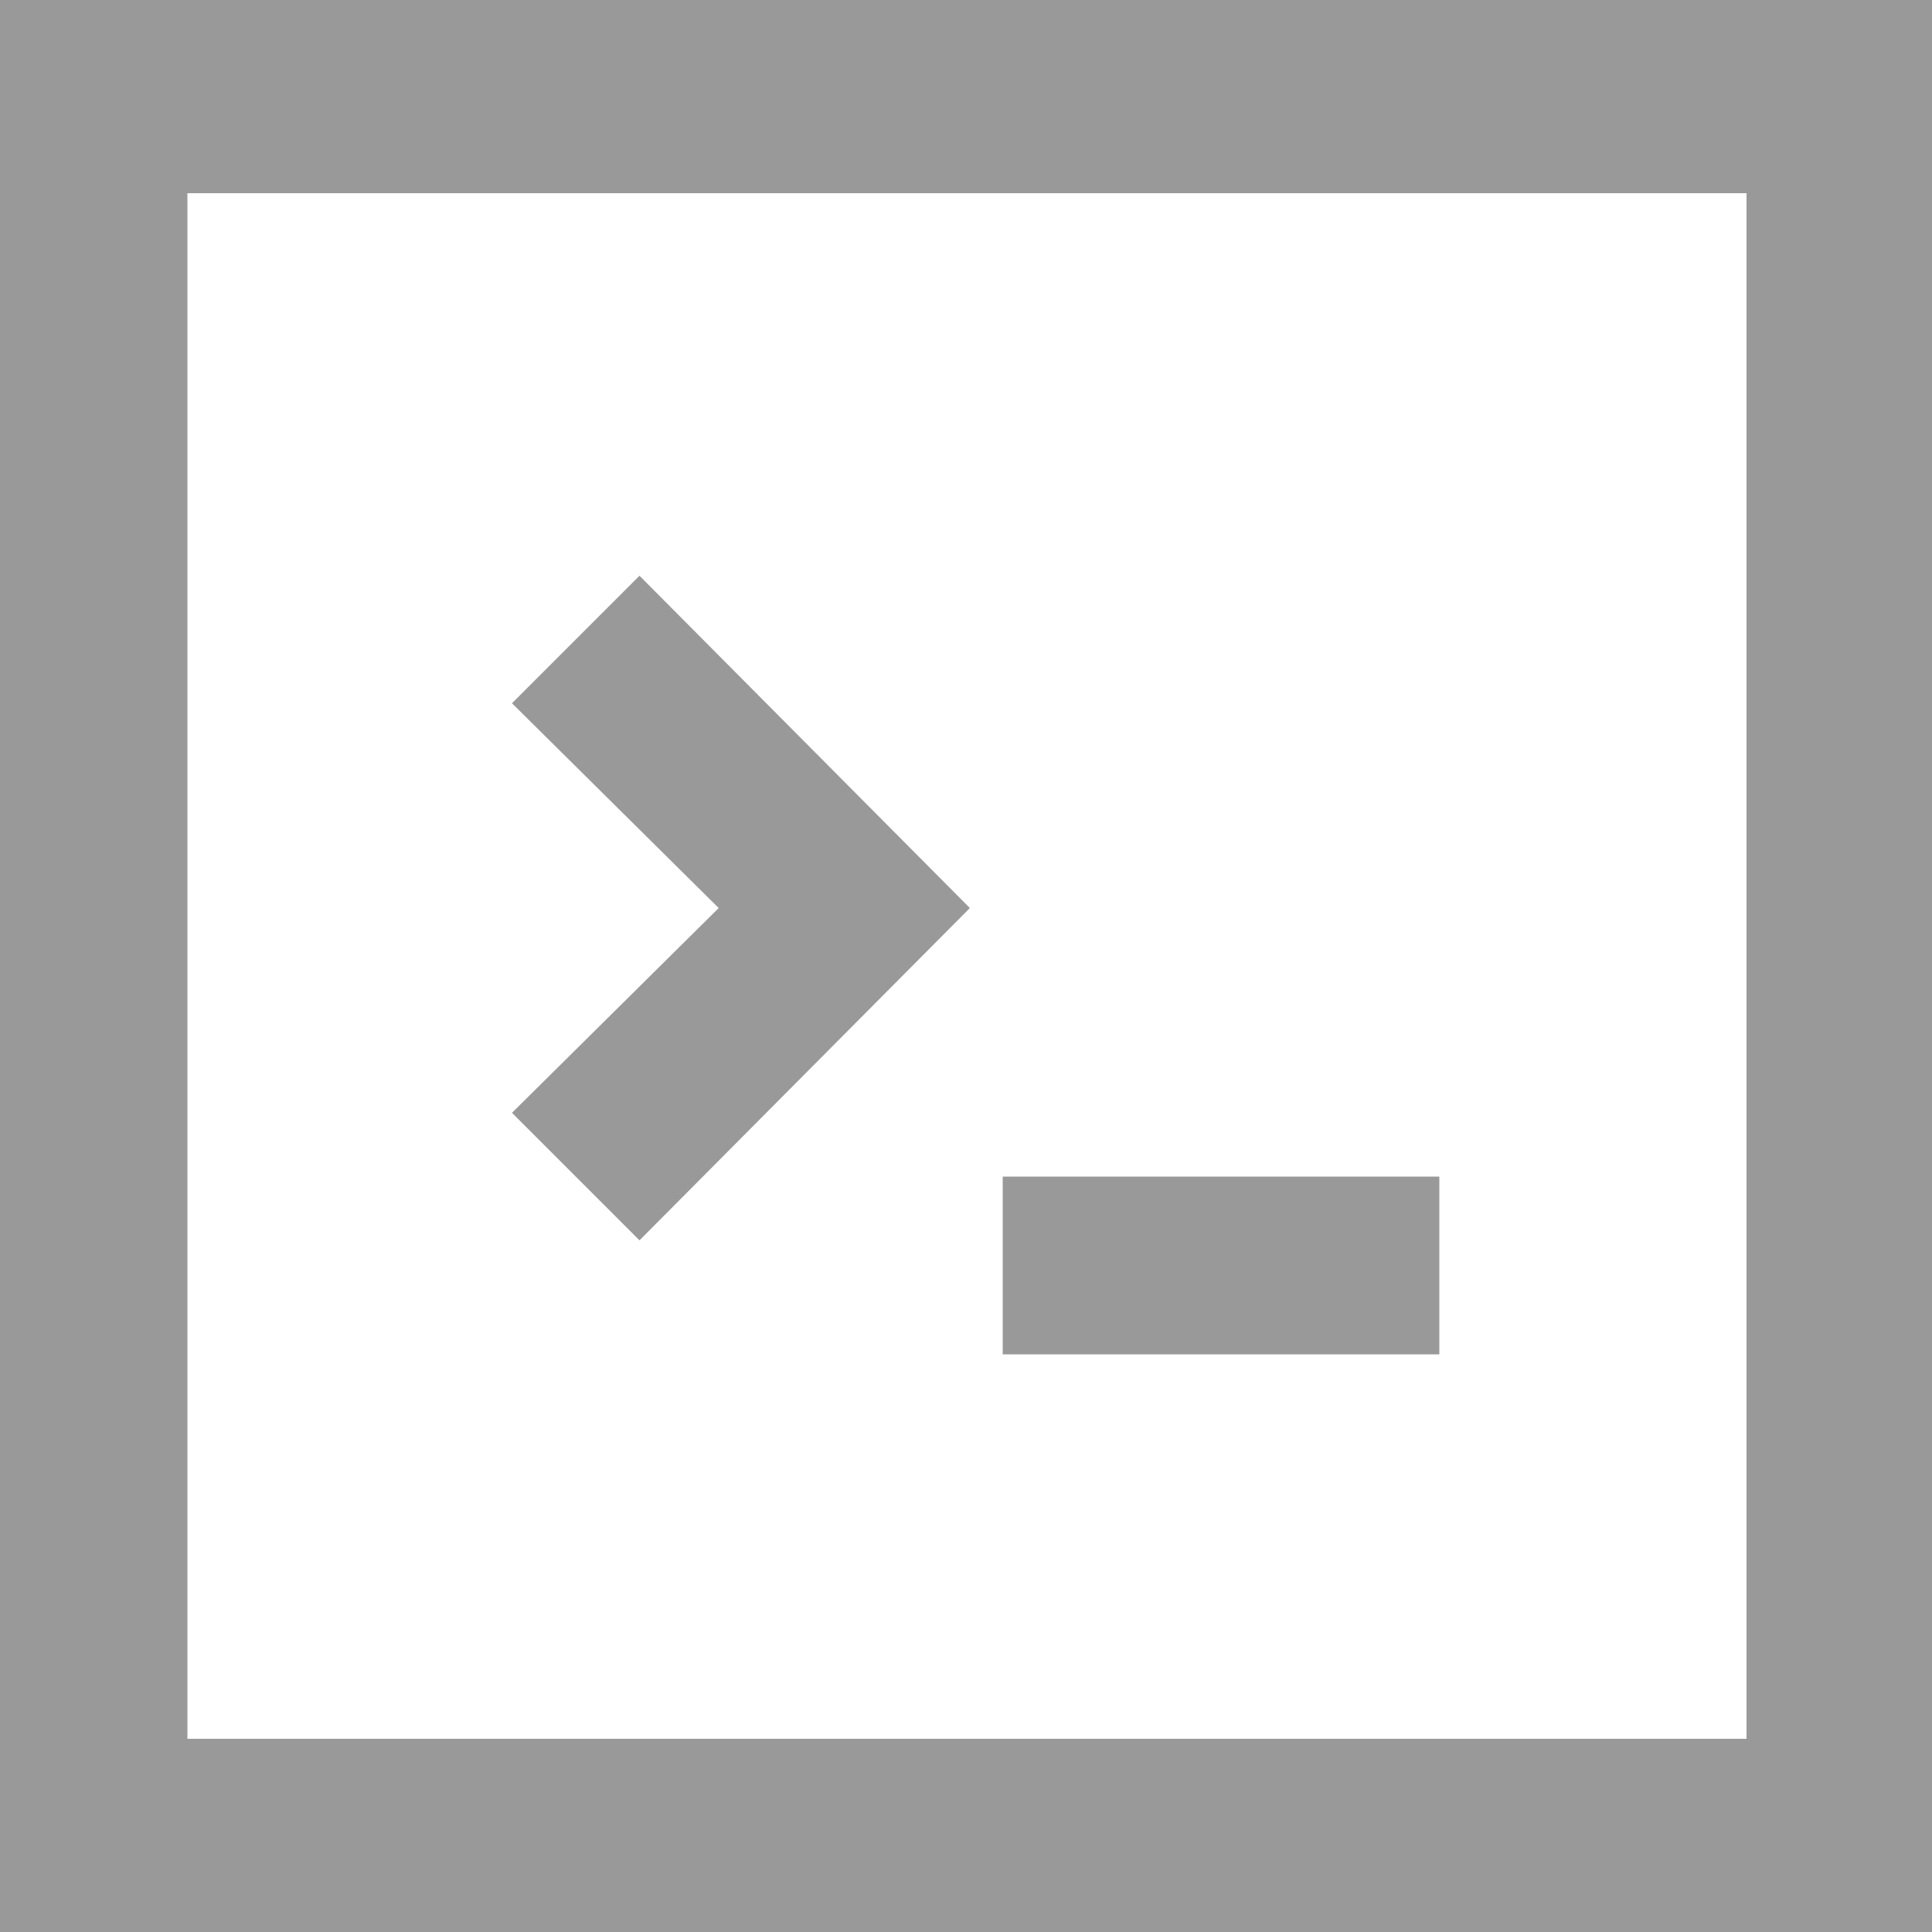
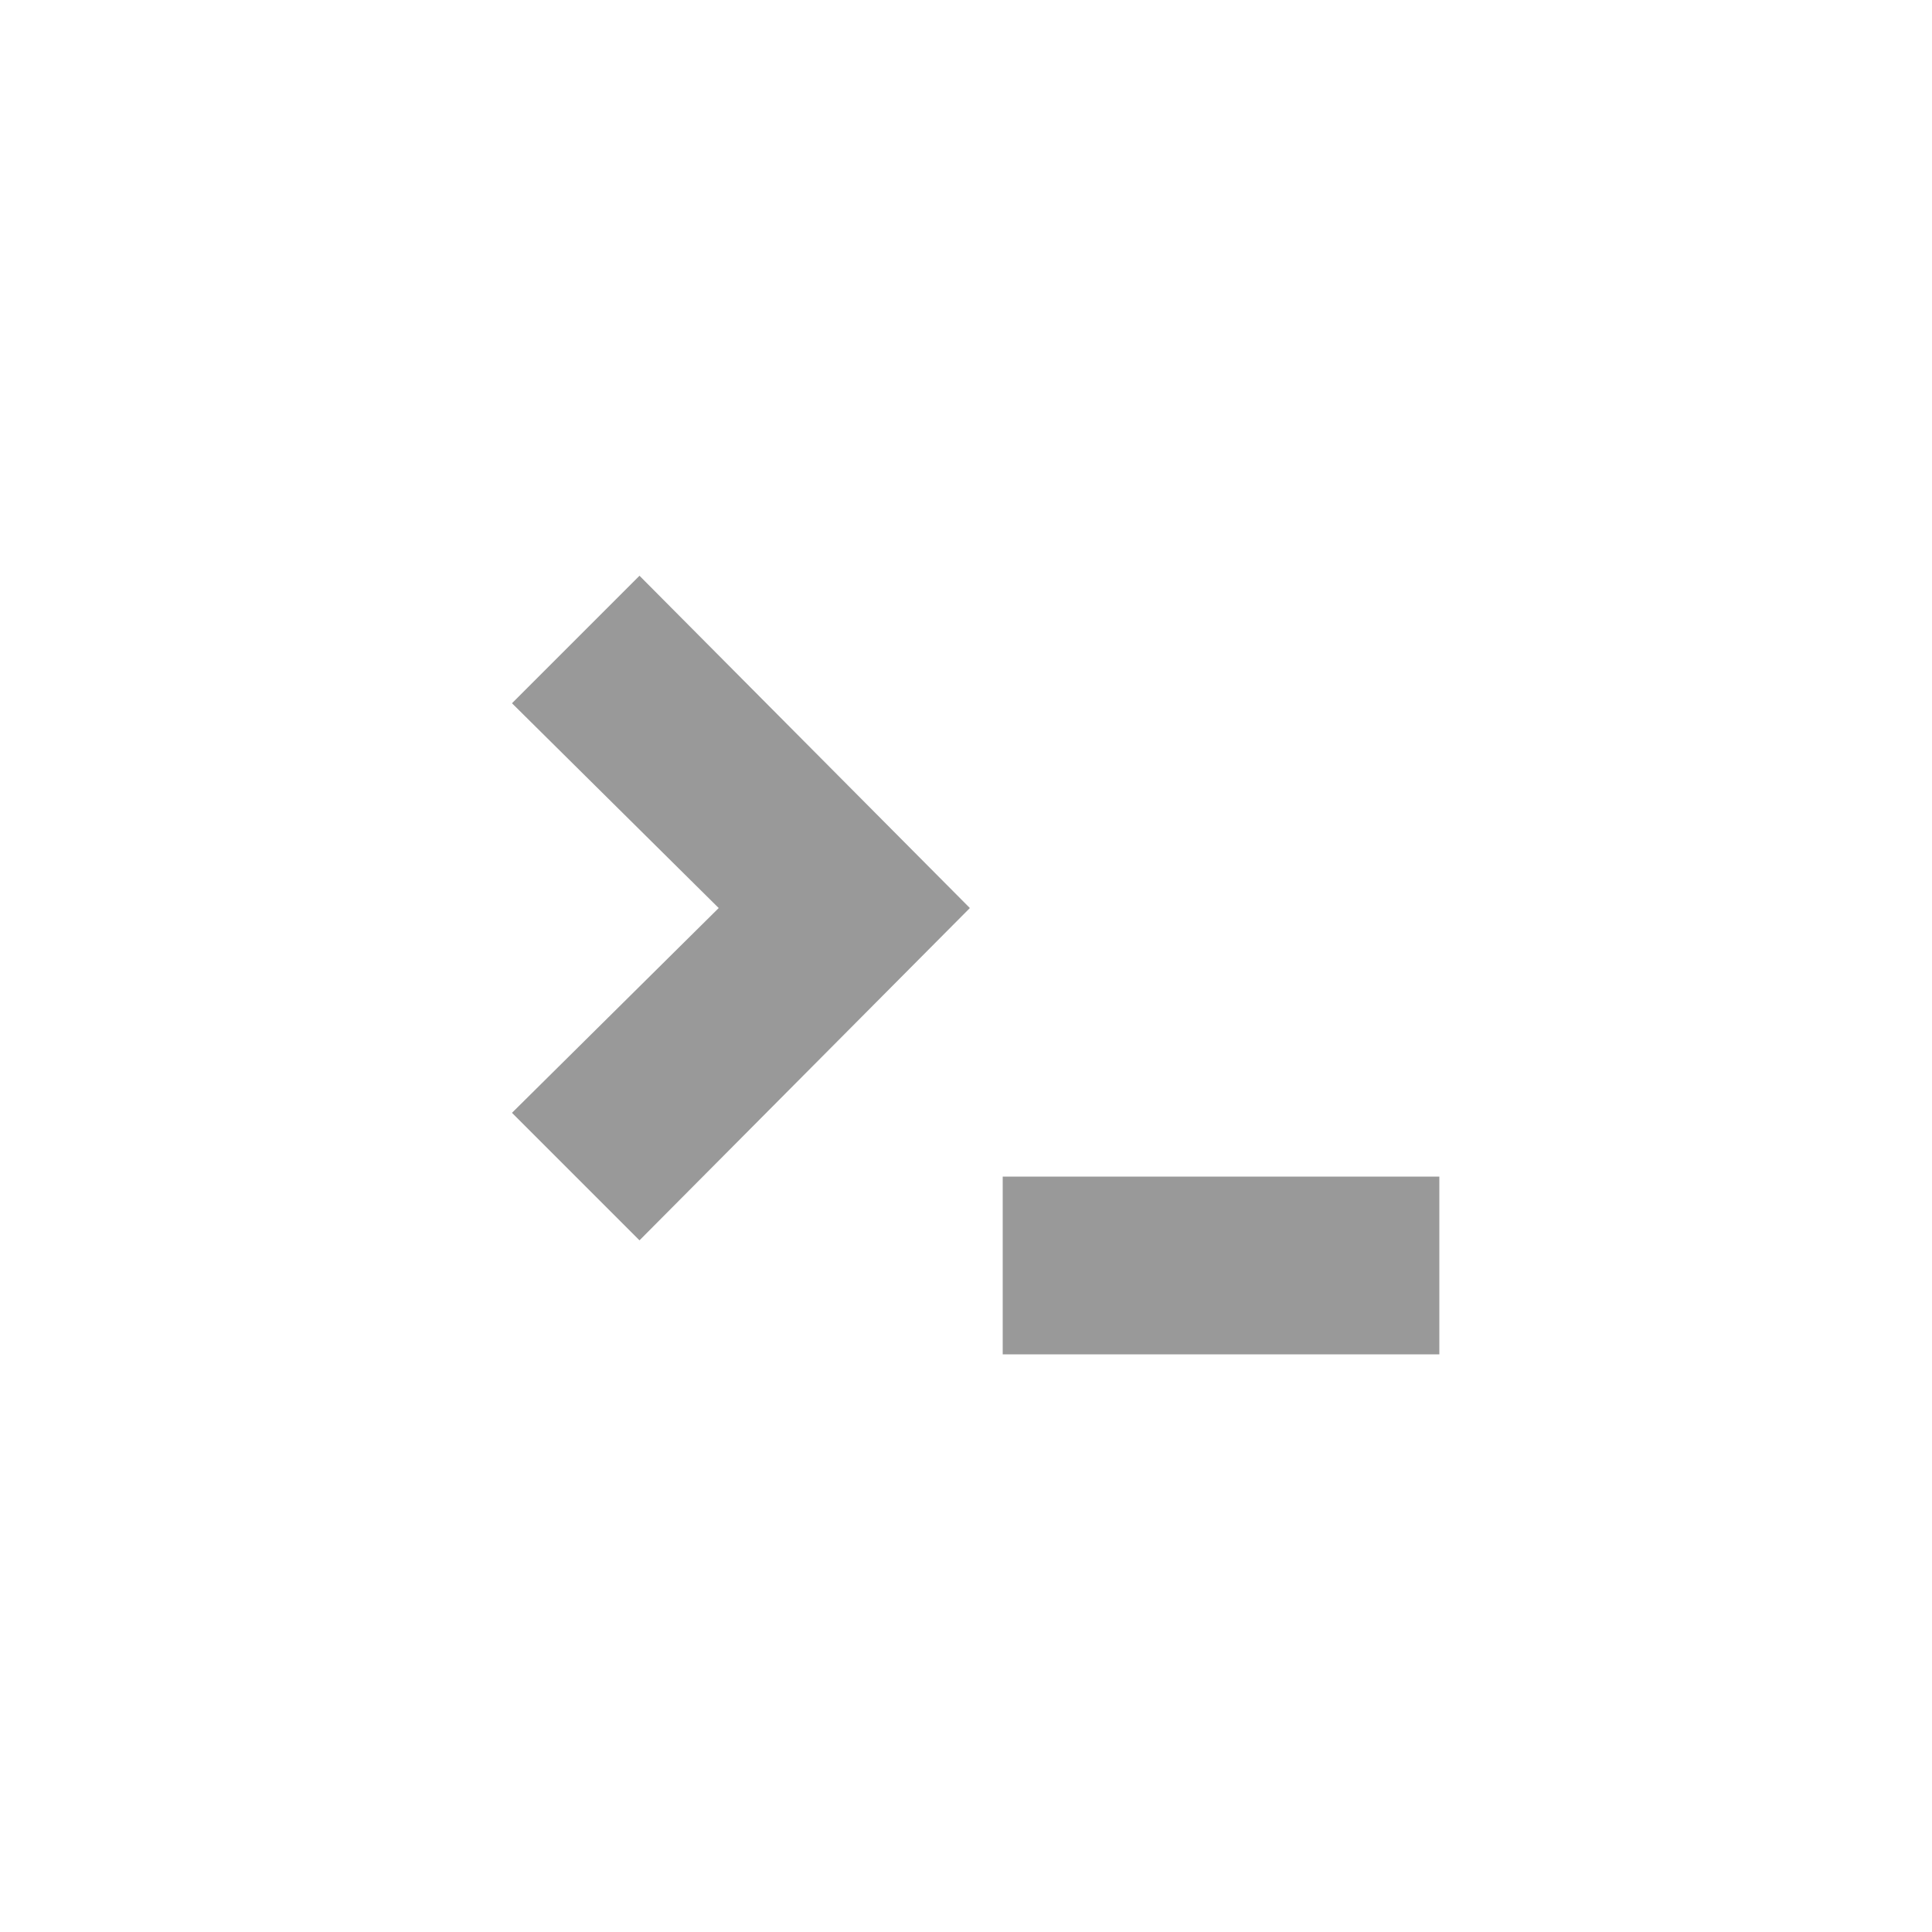
<svg xmlns="http://www.w3.org/2000/svg" viewBox="0 0 100 100">
  <style>.st1{fill:#999}</style>
-   <path fill="#fff" d="M0 0h100v100H0z" />
-   <path class="st1" d="M100 100H0V0h100v100zM9.7 90h80.7V10H9.7" />
  <path class="st1" d="M33.1 29.8l-6.6 6.6L37.2 47 26.5 57.6l6.6 6.6L50.2 47zm18.8 31.1h22.6v9.2H51.9z" />
</svg>